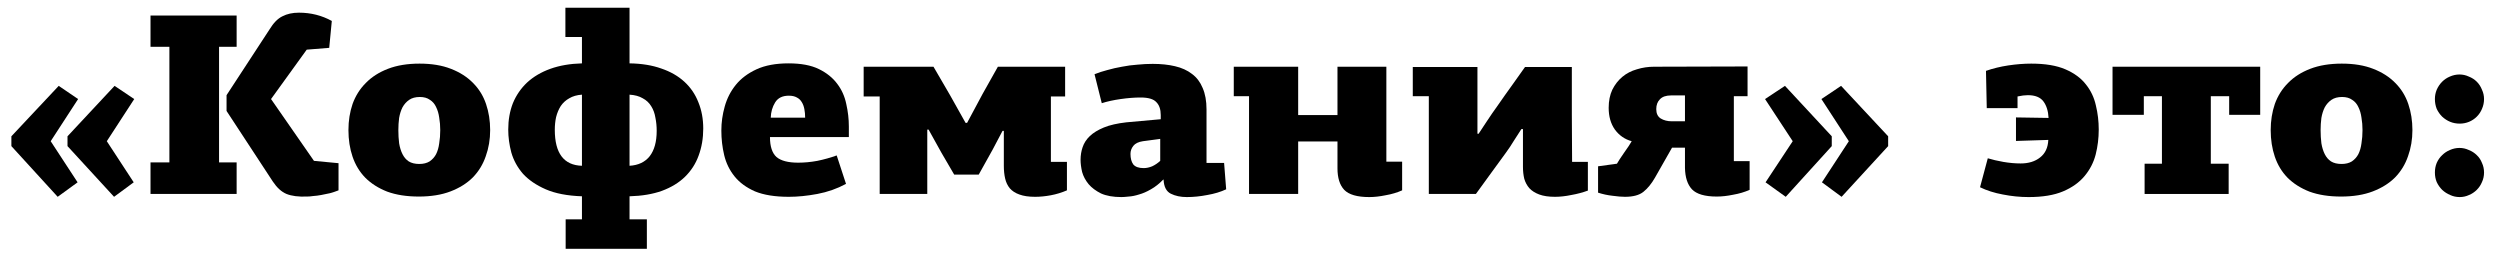
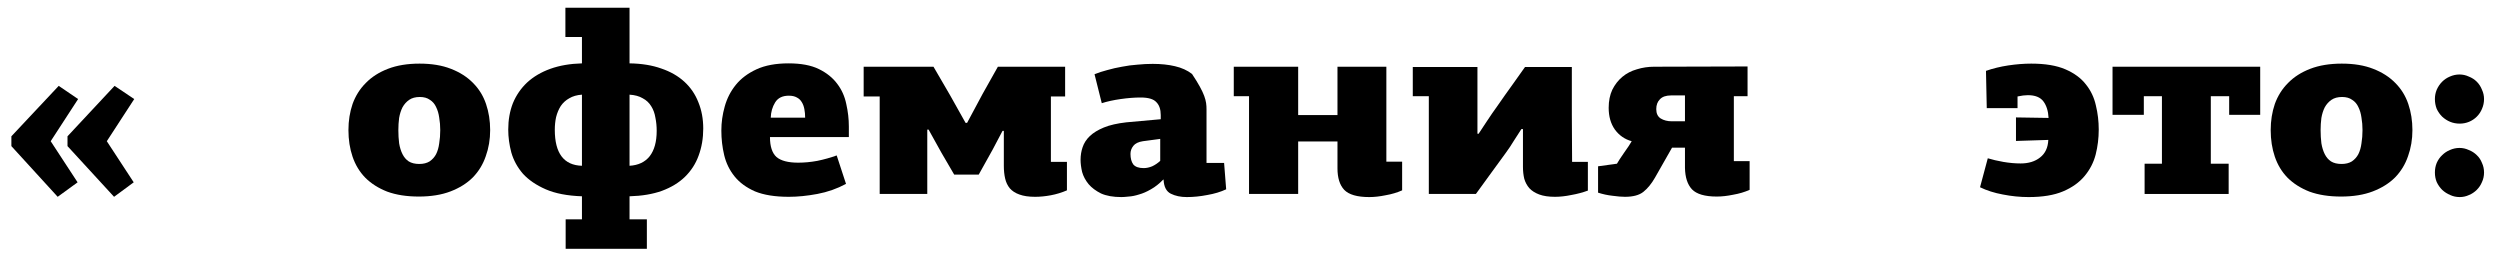
<svg xmlns="http://www.w3.org/2000/svg" width="464" height="48" viewBox="0 0 464 48" fill="none">
  <path d="M461.038 32.016C461.038 32.656 460.91 33.248 460.654 33.792C460.43 34.336 460.11 34.816 459.694 35.232C459.278 35.648 458.798 35.968 458.254 36.192C457.71 36.448 457.134 36.576 456.526 36.576C455.886 36.576 455.294 36.448 454.75 36.192C454.206 35.968 453.71 35.648 453.262 35.232C452.846 34.816 452.51 34.336 452.254 33.792C452.03 33.248 451.918 32.656 451.918 32.016C451.918 31.376 452.03 30.784 452.254 30.24C452.51 29.664 452.846 29.184 453.262 28.8C453.678 28.384 454.158 28.064 454.702 27.84C455.278 27.584 455.87 27.456 456.478 27.456C457.086 27.456 457.662 27.584 458.206 27.84C458.782 28.064 459.278 28.384 459.694 28.8C460.11 29.184 460.43 29.664 460.654 30.24C460.91 30.784 461.038 31.376 461.038 32.016ZM461.038 18.384C461.038 19.024 460.91 19.632 460.654 20.208C460.43 20.752 460.11 21.232 459.694 21.648C459.278 22.064 458.798 22.384 458.254 22.608C457.71 22.832 457.134 22.944 456.526 22.944C455.886 22.944 455.294 22.832 454.75 22.608C454.206 22.384 453.71 22.064 453.262 21.648C452.846 21.232 452.51 20.752 452.254 20.208C452.03 19.632 451.918 19.024 451.918 18.384C451.918 17.776 452.03 17.2 452.254 16.656C452.51 16.08 452.846 15.584 453.262 15.168C453.678 14.752 454.158 14.432 454.702 14.208C455.278 13.952 455.87 13.824 456.478 13.824C457.086 13.824 457.662 13.952 458.206 14.208C458.782 14.432 459.278 14.752 459.694 15.168C460.11 15.584 460.43 16.08 460.654 16.656C460.91 17.2 461.038 17.776 461.038 18.384Z" fill="black" />
  <path d="M447.745 24.144C447.745 25.872 447.473 27.488 446.929 28.992C446.417 30.496 445.617 31.808 444.529 32.928C443.441 34.016 442.065 34.88 440.401 35.52C438.737 36.16 436.769 36.48 434.497 36.48C432.257 36.48 430.305 36.176 428.641 35.568C427.009 34.928 425.649 34.064 424.561 32.976C423.505 31.888 422.721 30.592 422.209 29.088C421.697 27.584 421.441 25.936 421.441 24.144C421.441 22.416 421.697 20.8 422.209 19.296C422.753 17.792 423.569 16.496 424.657 15.408C425.745 14.288 427.121 13.408 428.785 12.768C430.449 12.128 432.401 11.808 434.641 11.808C436.881 11.808 438.817 12.128 440.449 12.768C442.113 13.408 443.489 14.288 444.577 15.408C445.665 16.496 446.465 17.792 446.977 19.296C447.489 20.8 447.745 22.416 447.745 24.144ZM438.481 24.144C438.481 23.344 438.417 22.576 438.289 21.84C438.193 21.104 438.001 20.448 437.713 19.872C437.457 19.296 437.073 18.848 436.561 18.528C436.081 18.176 435.457 18 434.689 18C433.889 18 433.233 18.176 432.721 18.528C432.209 18.88 431.793 19.344 431.473 19.92C431.185 20.496 430.977 21.152 430.849 21.888C430.753 22.624 430.705 23.376 430.705 24.144C430.705 25.008 430.753 25.824 430.849 26.592C430.977 27.36 431.185 28.032 431.473 28.608C431.761 29.184 432.145 29.632 432.625 29.952C433.137 30.272 433.793 30.432 434.593 30.432C435.361 30.432 436.001 30.272 436.513 29.952C437.025 29.6 437.425 29.152 437.713 28.608C438.001 28.032 438.193 27.36 438.289 26.592C438.417 25.824 438.481 25.008 438.481 24.144Z" fill="black" />
  <path d="M398.038 30.384H401.254V17.856H397.894V21.312H392.086V12.384H419.494V21.312H413.734V17.856H410.326V30.384H413.638V36H398.038V30.384Z" fill="black" />
  <path d="M376.998 11.808C379.59 11.808 381.702 12.16 383.334 12.864C384.966 13.568 386.23 14.496 387.126 15.648C388.054 16.8 388.678 18.112 388.998 19.584C389.35 21.024 389.526 22.512 389.526 24.048C389.526 25.648 389.334 27.2 388.95 28.704C388.566 30.176 387.878 31.504 386.886 32.688C385.894 33.872 384.566 34.816 382.902 35.52C381.238 36.224 379.11 36.576 376.518 36.576C374.918 36.576 373.318 36.416 371.718 36.096C370.15 35.808 368.742 35.36 367.494 34.752L368.934 29.376C369.766 29.632 370.726 29.856 371.814 30.048C372.934 30.24 374.006 30.336 375.03 30.336C376.502 30.336 377.702 29.968 378.63 29.232C379.59 28.496 380.102 27.408 380.166 25.968L374.166 26.16V21.792L380.214 21.888C380.15 20.608 379.83 19.584 379.254 18.816C378.678 18.048 377.718 17.664 376.374 17.664C375.83 17.664 375.19 17.744 374.454 17.904V20.064H368.742L368.598 13.152C369.878 12.704 371.254 12.368 372.726 12.144C374.23 11.92 375.654 11.808 376.998 11.808Z" fill="black" />
-   <path d="M350.44 27.12L341.8 36.528L338.152 33.84L343.144 26.208L338.056 18.384L341.704 15.936L350.44 25.296V27.12ZM339.976 27.12L331.432 36.528L327.688 33.84L332.728 26.208L327.592 18.384L331.288 15.936L339.976 25.296V27.12Z" fill="black" />
  <path d="M324.346 12.336V17.856H321.802V29.904H324.73V35.232C323.802 35.648 322.778 35.952 321.658 36.144C320.57 36.368 319.562 36.48 318.634 36.48C316.426 36.48 314.89 36.032 314.026 35.136C313.194 34.24 312.762 32.912 312.73 31.152V27.408H310.33L307.162 32.976C306.522 34.096 305.802 34.976 305.002 35.616C304.234 36.224 303.098 36.528 301.594 36.528C300.986 36.528 300.218 36.464 299.29 36.336C298.394 36.24 297.498 36.048 296.602 35.76V30.864L300.106 30.384C300.202 30.192 300.378 29.904 300.634 29.52C300.89 29.136 301.162 28.736 301.45 28.32C301.77 27.872 302.058 27.456 302.314 27.072C302.57 26.688 302.746 26.4 302.842 26.208C301.562 25.856 300.522 25.136 299.722 24.048C298.954 22.96 298.57 21.616 298.57 20.016C298.57 18.736 298.794 17.616 299.242 16.656C299.722 15.696 300.346 14.896 301.114 14.256C301.882 13.616 302.778 13.152 303.802 12.864C304.826 12.544 305.898 12.384 307.018 12.384L324.346 12.336ZM312.73 22.512V17.712H310.138C309.21 17.712 308.522 17.952 308.074 18.432C307.626 18.88 307.402 19.488 307.402 20.256C307.402 21.056 307.674 21.632 308.218 21.984C308.794 22.336 309.482 22.512 310.282 22.512H312.73Z" fill="black" />
  <path d="M282.373 23.952C281.957 24.592 281.493 25.312 280.981 26.112C280.501 26.912 279.989 27.68 279.445 28.416C278.453 29.792 277.461 31.152 276.469 32.496C275.477 33.84 274.629 35.008 273.925 36H265.189V17.856H262.213V12.432H274.213V24.816H274.405V24.864C274.853 24.192 275.381 23.392 275.989 22.464C276.597 21.536 277.237 20.608 277.909 19.68C278.837 18.336 279.765 17.024 280.693 15.744C281.621 14.464 282.405 13.36 283.045 12.432H291.733C291.733 15.376 291.733 18.304 291.733 21.216C291.765 24.128 291.781 27.072 291.781 30.048H294.709V35.376C293.749 35.728 292.725 36 291.637 36.192C290.549 36.416 289.541 36.528 288.613 36.528C287.429 36.528 286.453 36.384 285.685 36.096C284.917 35.808 284.309 35.424 283.861 34.944C283.413 34.432 283.093 33.84 282.901 33.168C282.741 32.496 282.661 31.76 282.661 30.96V23.952H282.373Z" fill="black" />
  <path d="M257.308 12.384V30H260.236V35.328C259.308 35.744 258.284 36.048 257.164 36.24C256.076 36.464 255.068 36.576 254.14 36.576C251.9 36.576 250.348 36.128 249.484 35.232C248.652 34.336 248.236 33.008 248.236 31.248V26.256H240.94V36H231.82V17.856H228.988V12.384H240.94V21.36H248.236V12.384H257.308Z" fill="black" />
-   <path d="M223.929 30.24H227.193C227.257 31.072 227.321 31.888 227.385 32.688C227.449 33.488 227.513 34.304 227.577 35.136C226.553 35.616 225.385 35.968 224.073 36.192C222.761 36.448 221.497 36.576 220.281 36.576C219.129 36.576 218.137 36.368 217.305 35.952C216.473 35.536 216.025 34.672 215.961 33.36C215.961 33.36 215.945 33.344 215.913 33.312C215.177 34.08 214.409 34.688 213.609 35.136C212.841 35.584 212.105 35.904 211.401 36.096C210.697 36.32 210.057 36.448 209.481 36.48C208.905 36.544 208.457 36.576 208.137 36.576C206.601 36.576 205.337 36.352 204.345 35.904C203.385 35.424 202.617 34.848 202.041 34.176C201.465 33.472 201.065 32.72 200.841 31.92C200.649 31.088 200.553 30.336 200.553 29.664C200.553 28.832 200.681 28.048 200.937 27.312C201.193 26.544 201.641 25.856 202.281 25.248C202.921 24.64 203.785 24.112 204.873 23.664C205.961 23.216 207.353 22.896 209.049 22.704L215.433 22.128V21.36C215.433 20.304 215.161 19.504 214.617 18.96C214.105 18.384 213.129 18.096 211.689 18.096C210.569 18.096 209.337 18.192 207.993 18.384C206.649 18.576 205.481 18.832 204.489 19.152L203.145 13.776C203.849 13.488 204.633 13.232 205.497 13.008C206.393 12.752 207.305 12.544 208.233 12.384C209.193 12.192 210.153 12.064 211.113 12C212.073 11.904 213.017 11.856 213.945 11.856C215.481 11.856 216.857 12 218.073 12.288C219.321 12.576 220.377 13.056 221.241 13.728C222.105 14.368 222.761 15.232 223.209 16.32C223.689 17.408 223.929 18.736 223.929 20.304V30.24ZM212.121 26.208C211.289 26.336 210.697 26.624 210.345 27.072C209.993 27.52 209.817 28.016 209.817 28.56C209.817 29.392 209.993 30.048 210.345 30.528C210.729 30.976 211.369 31.2 212.265 31.2C212.777 31.2 213.305 31.088 213.849 30.864C214.393 30.608 214.889 30.272 215.337 29.856V25.776L212.121 26.208Z" fill="black" />
+   <path d="M223.929 30.24H227.193C227.257 31.072 227.321 31.888 227.385 32.688C227.449 33.488 227.513 34.304 227.577 35.136C226.553 35.616 225.385 35.968 224.073 36.192C222.761 36.448 221.497 36.576 220.281 36.576C219.129 36.576 218.137 36.368 217.305 35.952C216.473 35.536 216.025 34.672 215.961 33.36C215.961 33.36 215.945 33.344 215.913 33.312C215.177 34.08 214.409 34.688 213.609 35.136C212.841 35.584 212.105 35.904 211.401 36.096C210.697 36.32 210.057 36.448 209.481 36.48C208.905 36.544 208.457 36.576 208.137 36.576C206.601 36.576 205.337 36.352 204.345 35.904C203.385 35.424 202.617 34.848 202.041 34.176C201.465 33.472 201.065 32.72 200.841 31.92C200.649 31.088 200.553 30.336 200.553 29.664C200.553 28.832 200.681 28.048 200.937 27.312C201.193 26.544 201.641 25.856 202.281 25.248C202.921 24.64 203.785 24.112 204.873 23.664C205.961 23.216 207.353 22.896 209.049 22.704L215.433 22.128V21.36C215.433 20.304 215.161 19.504 214.617 18.96C214.105 18.384 213.129 18.096 211.689 18.096C210.569 18.096 209.337 18.192 207.993 18.384C206.649 18.576 205.481 18.832 204.489 19.152L203.145 13.776C203.849 13.488 204.633 13.232 205.497 13.008C206.393 12.752 207.305 12.544 208.233 12.384C209.193 12.192 210.153 12.064 211.113 12C212.073 11.904 213.017 11.856 213.945 11.856C215.481 11.856 216.857 12 218.073 12.288C219.321 12.576 220.377 13.056 221.241 13.728C223.689 17.408 223.929 18.736 223.929 20.304V30.24ZM212.121 26.208C211.289 26.336 210.697 26.624 210.345 27.072C209.993 27.52 209.817 28.016 209.817 28.56C209.817 29.392 209.993 30.048 210.345 30.528C210.729 30.976 211.369 31.2 212.265 31.2C212.777 31.2 213.305 31.088 213.849 30.864C214.393 30.608 214.889 30.272 215.337 29.856V25.776L212.121 26.208Z" fill="black" />
  <path d="M179.495 22.8L182.375 17.424L185.207 12.384H197.687V17.904H195.047V30.048H198.023V35.328C197.063 35.744 196.071 36.048 195.047 36.24C194.023 36.432 193.047 36.528 192.119 36.528C190.935 36.528 189.959 36.384 189.191 36.096C188.455 35.84 187.863 35.456 187.415 34.944C186.999 34.432 186.711 33.824 186.551 33.12C186.391 32.416 186.311 31.632 186.311 30.768V24.288H186.071L184.247 27.744L181.655 32.4H177.095L174.743 28.368L172.343 24.048H172.103V36H163.271V17.904H160.295V12.384H173.255L176.327 17.664L179.207 22.8H179.495Z" fill="black" />
  <path d="M146.411 17.76C145.227 17.76 144.379 18.176 143.867 19.008C143.355 19.84 143.083 20.784 143.051 21.84H149.435C149.435 21.264 149.387 20.736 149.291 20.256C149.195 19.744 149.035 19.312 148.811 18.96C148.587 18.576 148.283 18.288 147.899 18.096C147.515 17.872 147.019 17.76 146.411 17.76ZM146.363 11.76C148.667 11.76 150.539 12.112 151.979 12.816C153.419 13.52 154.555 14.432 155.387 15.552C156.219 16.64 156.779 17.888 157.067 19.296C157.387 20.704 157.547 22.096 157.547 23.472V25.44H142.907C142.907 27.168 143.307 28.4 144.107 29.136C144.939 29.84 146.283 30.192 148.139 30.192C149.291 30.192 150.475 30.08 151.691 29.856C152.939 29.6 154.139 29.264 155.291 28.848L157.019 34.128C155.355 35.024 153.579 35.648 151.691 36C149.803 36.352 148.043 36.528 146.411 36.528C143.851 36.528 141.755 36.192 140.123 35.52C138.523 34.816 137.259 33.888 136.331 32.736C135.403 31.584 134.763 30.272 134.411 28.8C134.059 27.328 133.883 25.808 133.883 24.24C133.883 22.736 134.091 21.248 134.507 19.776C134.923 18.272 135.611 16.928 136.571 15.744C137.531 14.56 138.811 13.6 140.411 12.864C142.011 12.128 143.995 11.76 146.363 11.76Z" fill="black" />
  <path d="M104.986 40.704H108.01V36.432C105.29 36.336 103.05 35.904 101.29 35.136C99.53 34.368 98.122 33.408 97.066 32.256C96.042 31.072 95.322 29.76 94.906 28.32C94.522 26.88 94.33 25.456 94.33 24.048C94.33 22.256 94.618 20.624 95.194 19.152C95.802 17.68 96.682 16.4 97.834 15.312C99.018 14.224 100.458 13.376 102.154 12.768C103.85 12.16 105.802 11.824 108.01 11.76V6.864H104.938V1.44H116.842V11.76C119.082 11.792 121.05 12.112 122.746 12.72C124.442 13.296 125.866 14.112 127.018 15.168C128.17 16.224 129.034 17.488 129.61 18.96C130.218 20.432 130.522 22.064 130.522 23.856C130.522 25.68 130.234 27.36 129.658 28.896C129.114 30.4 128.266 31.712 127.114 32.832C125.994 33.92 124.57 34.784 122.842 35.424C121.146 36.032 119.146 36.368 116.842 36.432V40.704H120.058V46.176H104.986V40.704ZM116.842 30.768C118.474 30.672 119.722 30.08 120.586 28.992C121.45 27.872 121.882 26.304 121.882 24.288C121.882 23.424 121.802 22.608 121.642 21.84C121.514 21.04 121.258 20.336 120.874 19.728C120.49 19.088 119.962 18.592 119.29 18.24C118.65 17.856 117.834 17.632 116.842 17.568V30.768ZM108.01 17.568C107.082 17.632 106.298 17.856 105.658 18.24C105.018 18.592 104.49 19.072 104.074 19.68C103.69 20.288 103.402 20.976 103.21 21.744C103.05 22.48 102.97 23.264 102.97 24.096C102.97 28.448 104.65 30.672 108.01 30.768V17.568Z" fill="black" />
  <path d="M90.974 24.144C90.974 25.872 90.702 27.488 90.158 28.992C89.646 30.496 88.846 31.808 87.758 32.928C86.67 34.016 85.294 34.88 83.63 35.52C81.966 36.16 79.998 36.48 77.726 36.48C75.486 36.48 73.534 36.176 71.87 35.568C70.238 34.928 68.878 34.064 67.79 32.976C66.734 31.888 65.95 30.592 65.438 29.088C64.926 27.584 64.67 25.936 64.67 24.144C64.67 22.416 64.926 20.8 65.438 19.296C65.982 17.792 66.798 16.496 67.886 15.408C68.974 14.288 70.35 13.408 72.014 12.768C73.678 12.128 75.63 11.808 77.87 11.808C80.11 11.808 82.046 12.128 83.678 12.768C85.342 13.408 86.718 14.288 87.806 15.408C88.894 16.496 89.694 17.792 90.206 19.296C90.718 20.8 90.974 22.416 90.974 24.144ZM81.71 24.144C81.71 23.344 81.646 22.576 81.518 21.84C81.422 21.104 81.23 20.448 80.942 19.872C80.686 19.296 80.302 18.848 79.79 18.528C79.31 18.176 78.686 18 77.918 18C77.118 18 76.462 18.176 75.95 18.528C75.438 18.88 75.022 19.344 74.702 19.92C74.414 20.496 74.206 21.152 74.078 21.888C73.982 22.624 73.934 23.376 73.934 24.144C73.934 25.008 73.982 25.824 74.078 26.592C74.206 27.36 74.414 28.032 74.702 28.608C74.99 29.184 75.374 29.632 75.854 29.952C76.366 30.272 77.022 30.432 77.822 30.432C78.59 30.432 79.23 30.272 79.742 29.952C80.254 29.6 80.654 29.152 80.942 28.608C81.23 28.032 81.422 27.36 81.518 26.592C81.646 25.824 81.71 25.008 81.71 24.144Z" fill="black" />
-   <path d="M40.656 30.144H43.919V36H27.936V30.144H31.439V8.688H27.936V2.88H43.919V8.688H40.656V30.144ZM58.272 29.856L62.831 30.288V35.328C62.352 35.52 61.824 35.696 61.248 35.856C60.703 35.984 60.16 36.096 59.616 36.192C59.103 36.288 58.608 36.352 58.127 36.384C57.679 36.448 57.296 36.48 56.976 36.48C55.408 36.544 54.144 36.384 53.184 36C52.256 35.616 51.407 34.848 50.639 33.696L42.048 20.592V17.664L50.016 5.472C50.752 4.256 51.551 3.44 52.416 3.024C53.279 2.576 54.303 2.352 55.487 2.352C57.696 2.352 59.727 2.864 61.584 3.888L61.103 8.88L56.928 9.216L50.304 18.384L58.272 29.856Z" fill="black" />
  <path d="M2.113 25.296L10.897 15.936L14.497 18.384L9.409 26.208L14.401 33.84L10.705 36.528L2.113 27.12V25.296ZM12.529 25.296L21.265 15.936L24.913 18.384L19.825 26.208L24.817 33.84L21.169 36.528L12.529 27.12V25.296Z" fill="black" />
</svg>